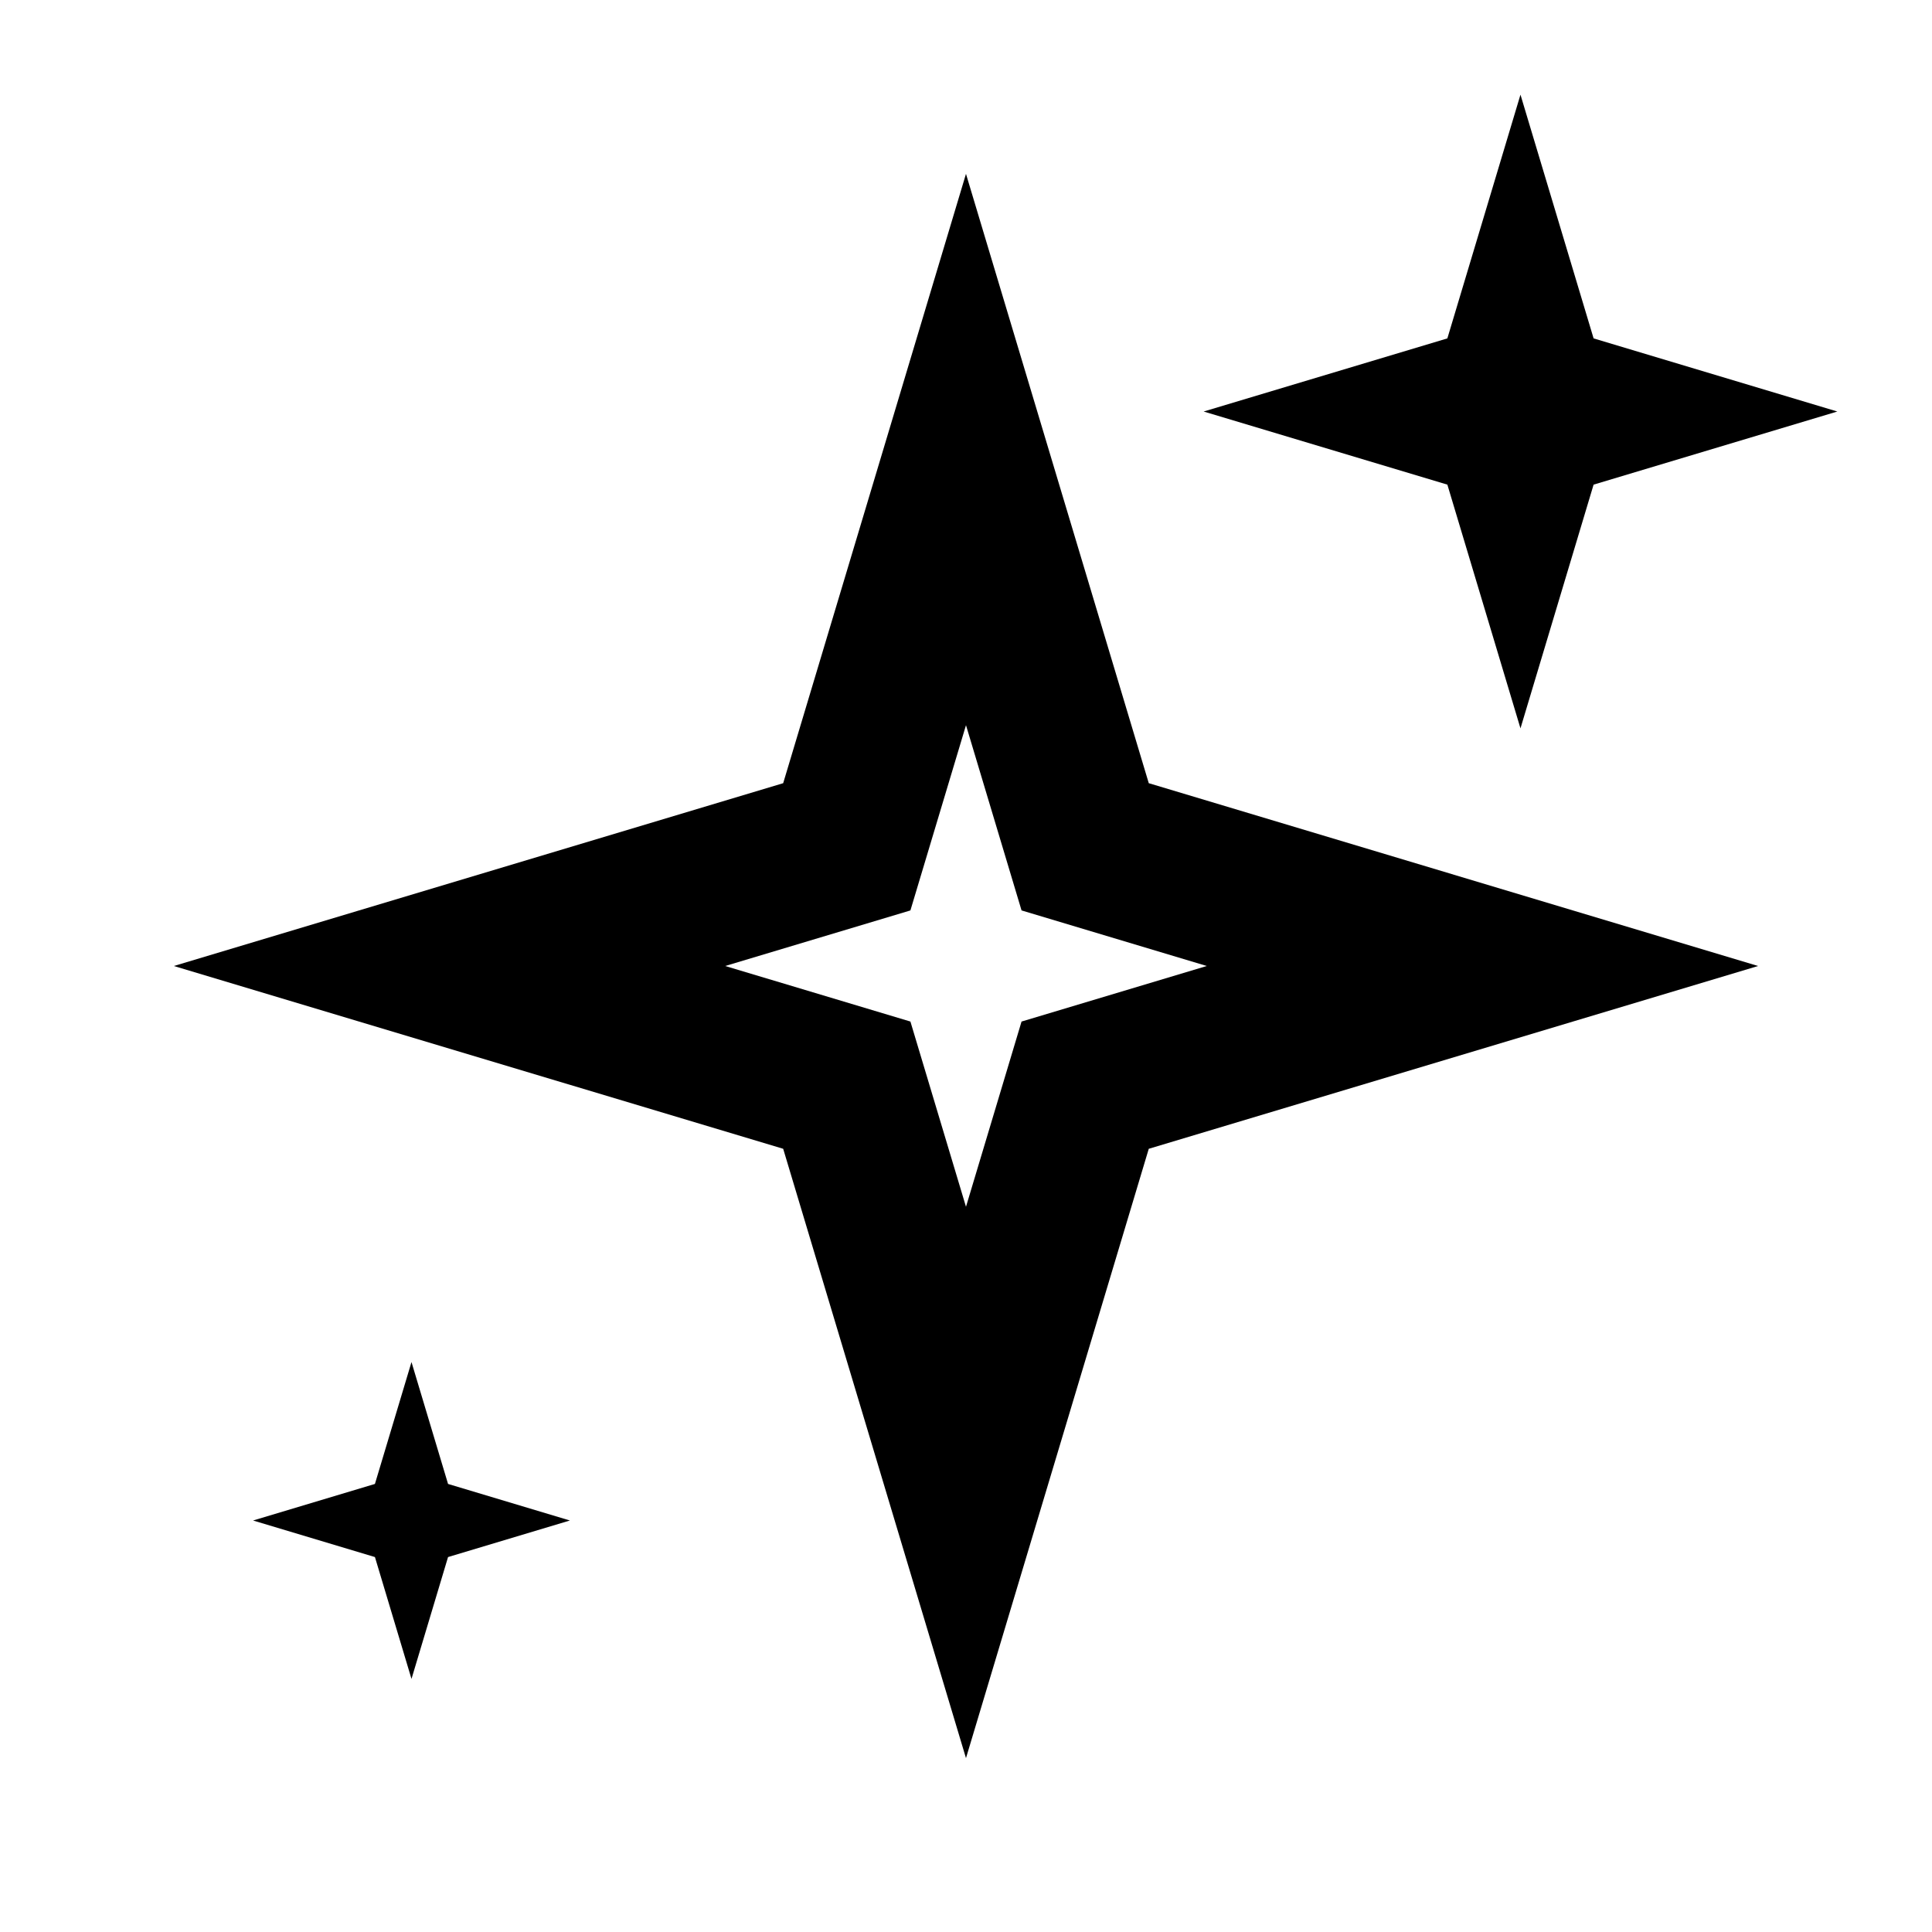
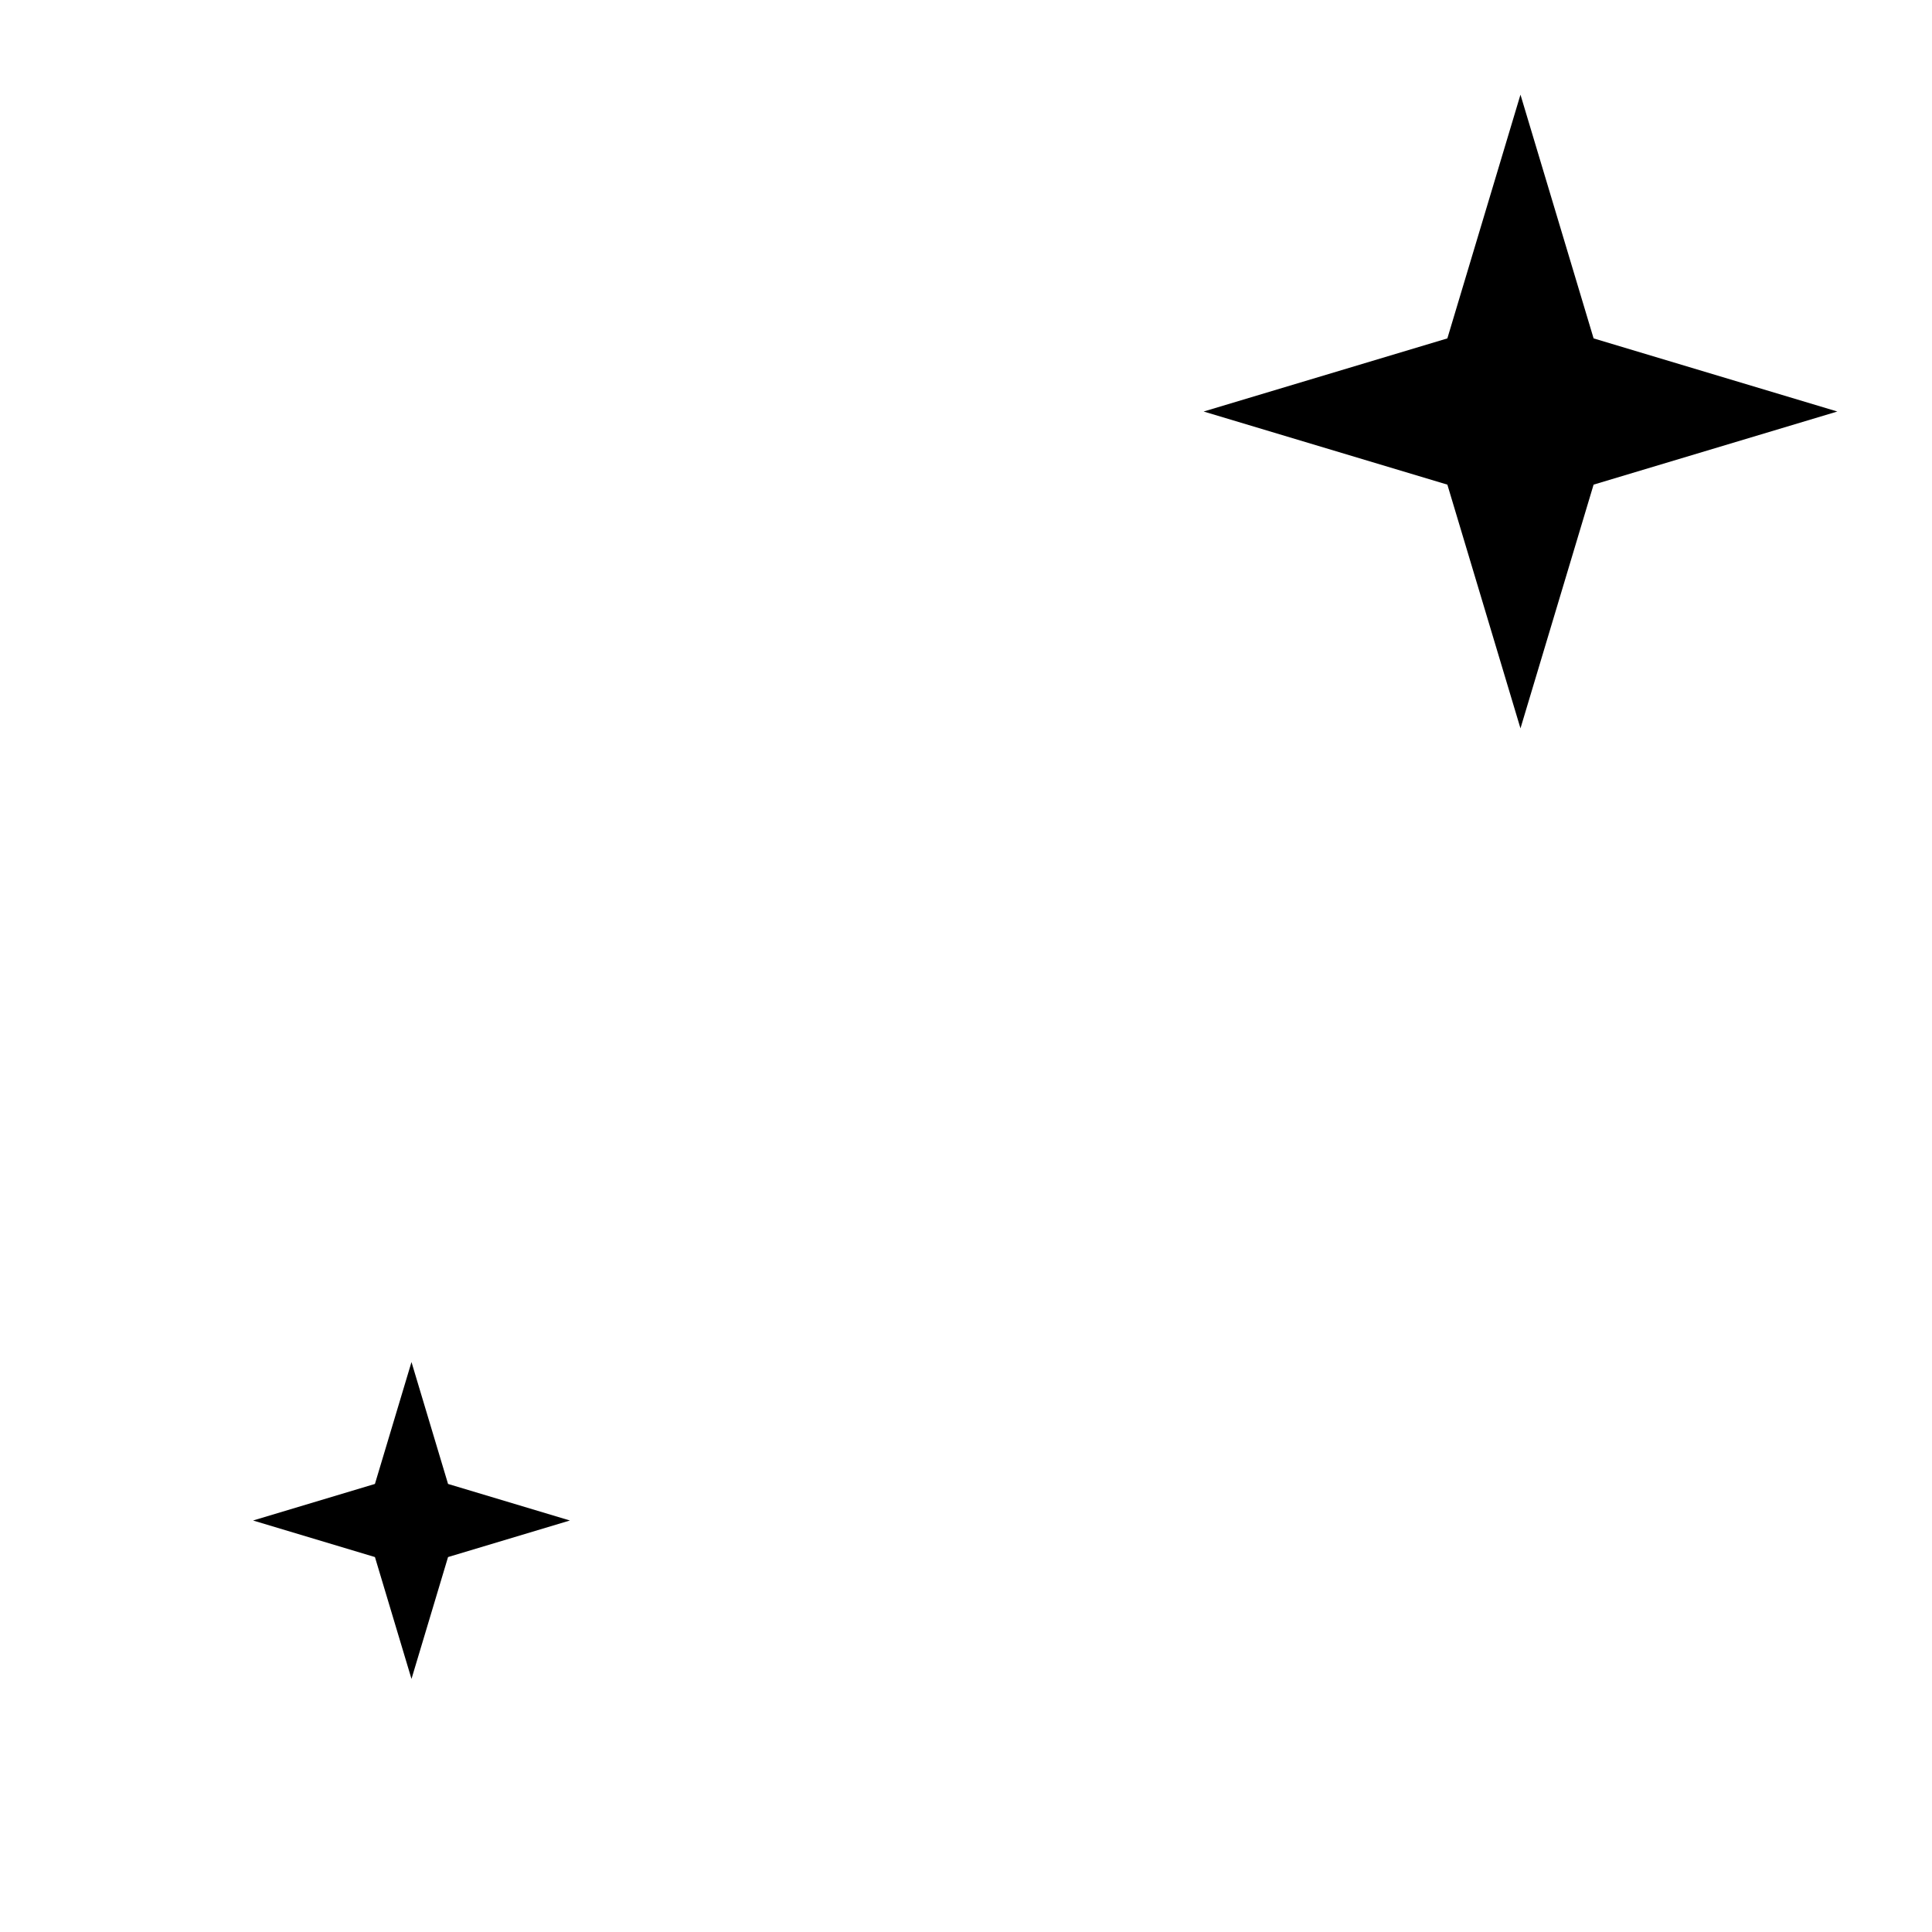
<svg xmlns="http://www.w3.org/2000/svg" fill="#000000" width="800px" height="800px" version="1.1" viewBox="144 144 512 512">
  <g>
    <path d="m566.32 272.43-19.379 64.594-19.375-64.594-64.59-19.375 64.59-19.379 19.375-64.59 19.379 64.59 64.59 19.379z" />
-     <path d="m351.55 448.44 48.445 161.48 48.441-161.48 161.48-48.441-161.48-48.445-48.441-161.48-48.445 161.48-161.48 48.445zm33.719-33.719 14.727 49.086 14.723-49.086 49.086-14.723-49.086-14.727-14.723-49.086-14.727 49.086-49.086 14.727z" fill-rule="evenodd" />
    <path d="m253.05 588.93 9.688-32.293 32.297-9.688-32.297-9.688-9.688-32.301-9.691 32.301-32.293 9.688 32.297 9.688z" />
  </g>
</svg>